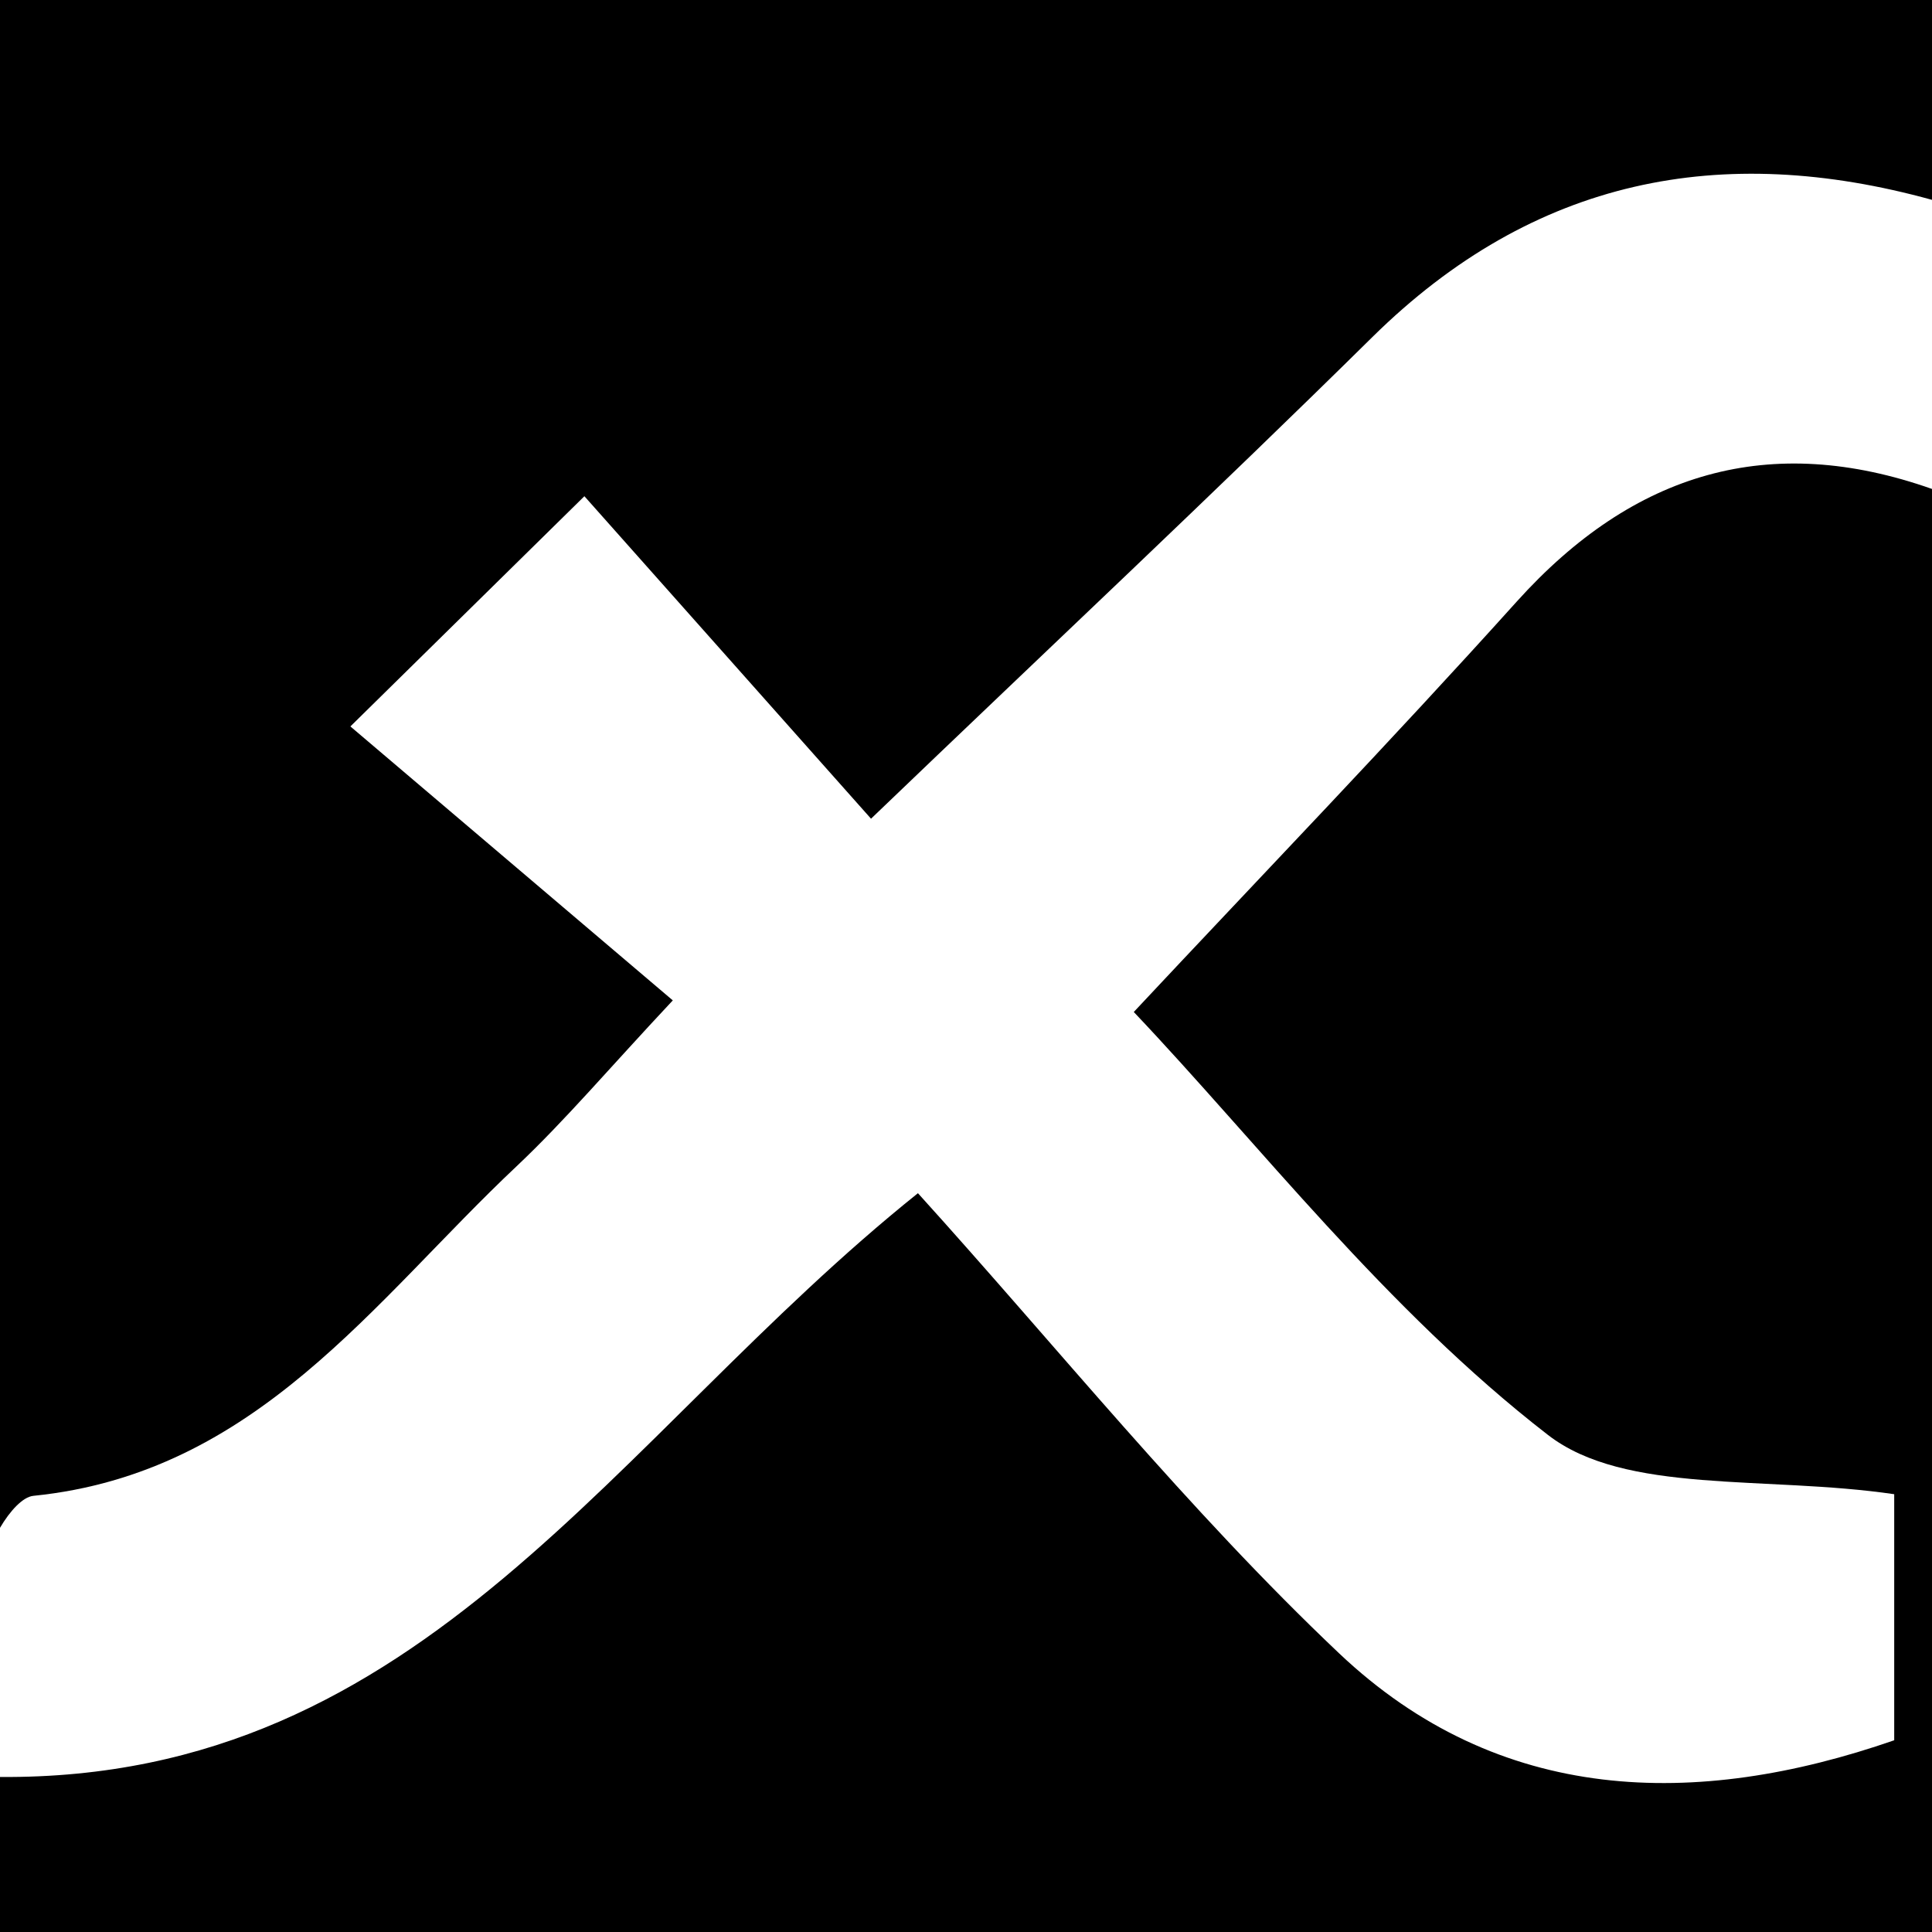
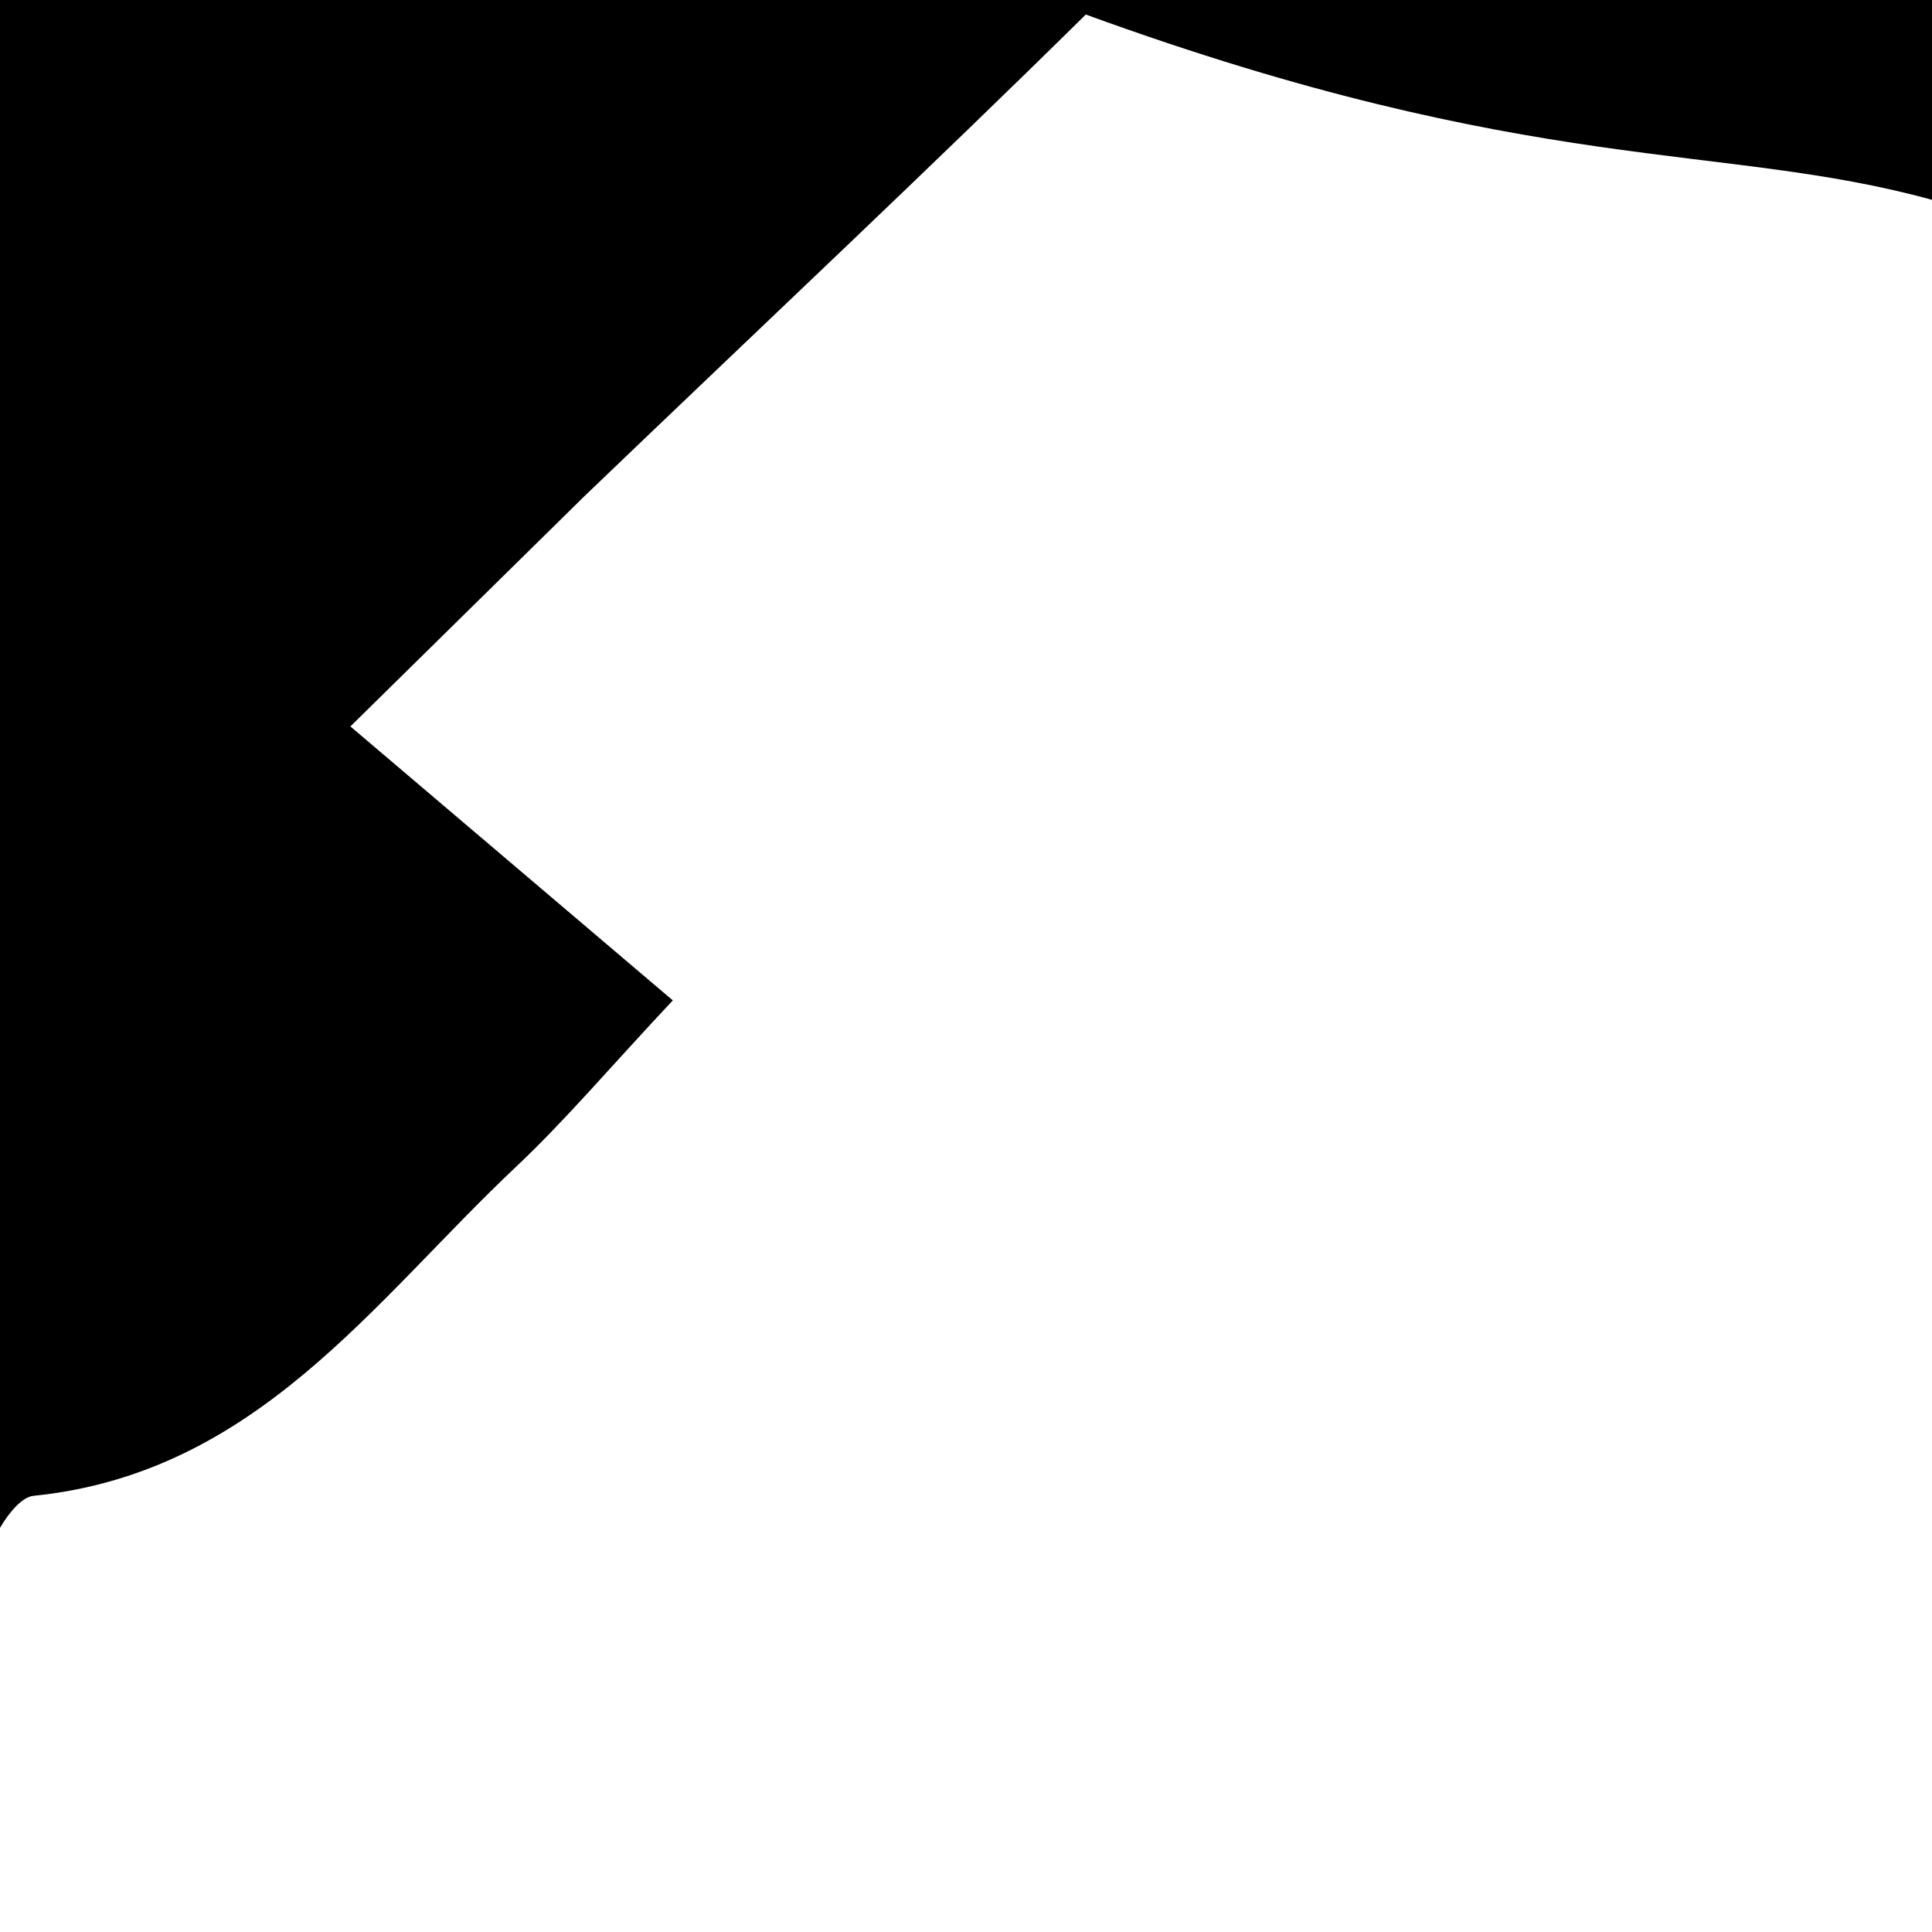
<svg xmlns="http://www.w3.org/2000/svg" id="Capa_1" data-name="Capa 1" viewBox="0 0 250 250">
-   <path d="M196.26,77.85c-16.39,18.2-33.4,35.84-49.55,53.1,16.06,16.93,32.67,38.54,53.57,54.71,10,7.77,28.17,5.24,44.83,7.69v31.84c-25.7,8.92-51.14,8.34-71.84-11.26-19.56-18.53-36.55-39.72-54.49-59.53C79.33,186,54.93,230.36,0,229.94V250H250V63.27C229.08,55.89,211.44,61,196.26,77.85Z" />
-   <path d="M4.32,193.56c28.88-2.92,44-25.2,62.52-42.64,6.35-6,12-12.7,20.22-21.47L45.34,94,75.62,64.21C87.46,77.54,99.42,91,112.71,105.94c23.48-22.52,44.44-42.16,64.88-62.33C198.5,23,222.77,18.34,250,25.86V0H0V197.7C1.28,195.52,2.94,193.7,4.32,193.56Z" />
+   <path d="M4.32,193.56c28.88-2.92,44-25.2,62.52-42.64,6.35-6,12-12.7,20.22-21.47L45.34,94,75.62,64.21c23.48-22.52,44.44-42.16,64.88-62.33C198.5,23,222.77,18.34,250,25.86V0H0V197.7C1.28,195.52,2.94,193.7,4.32,193.56Z" />
</svg>